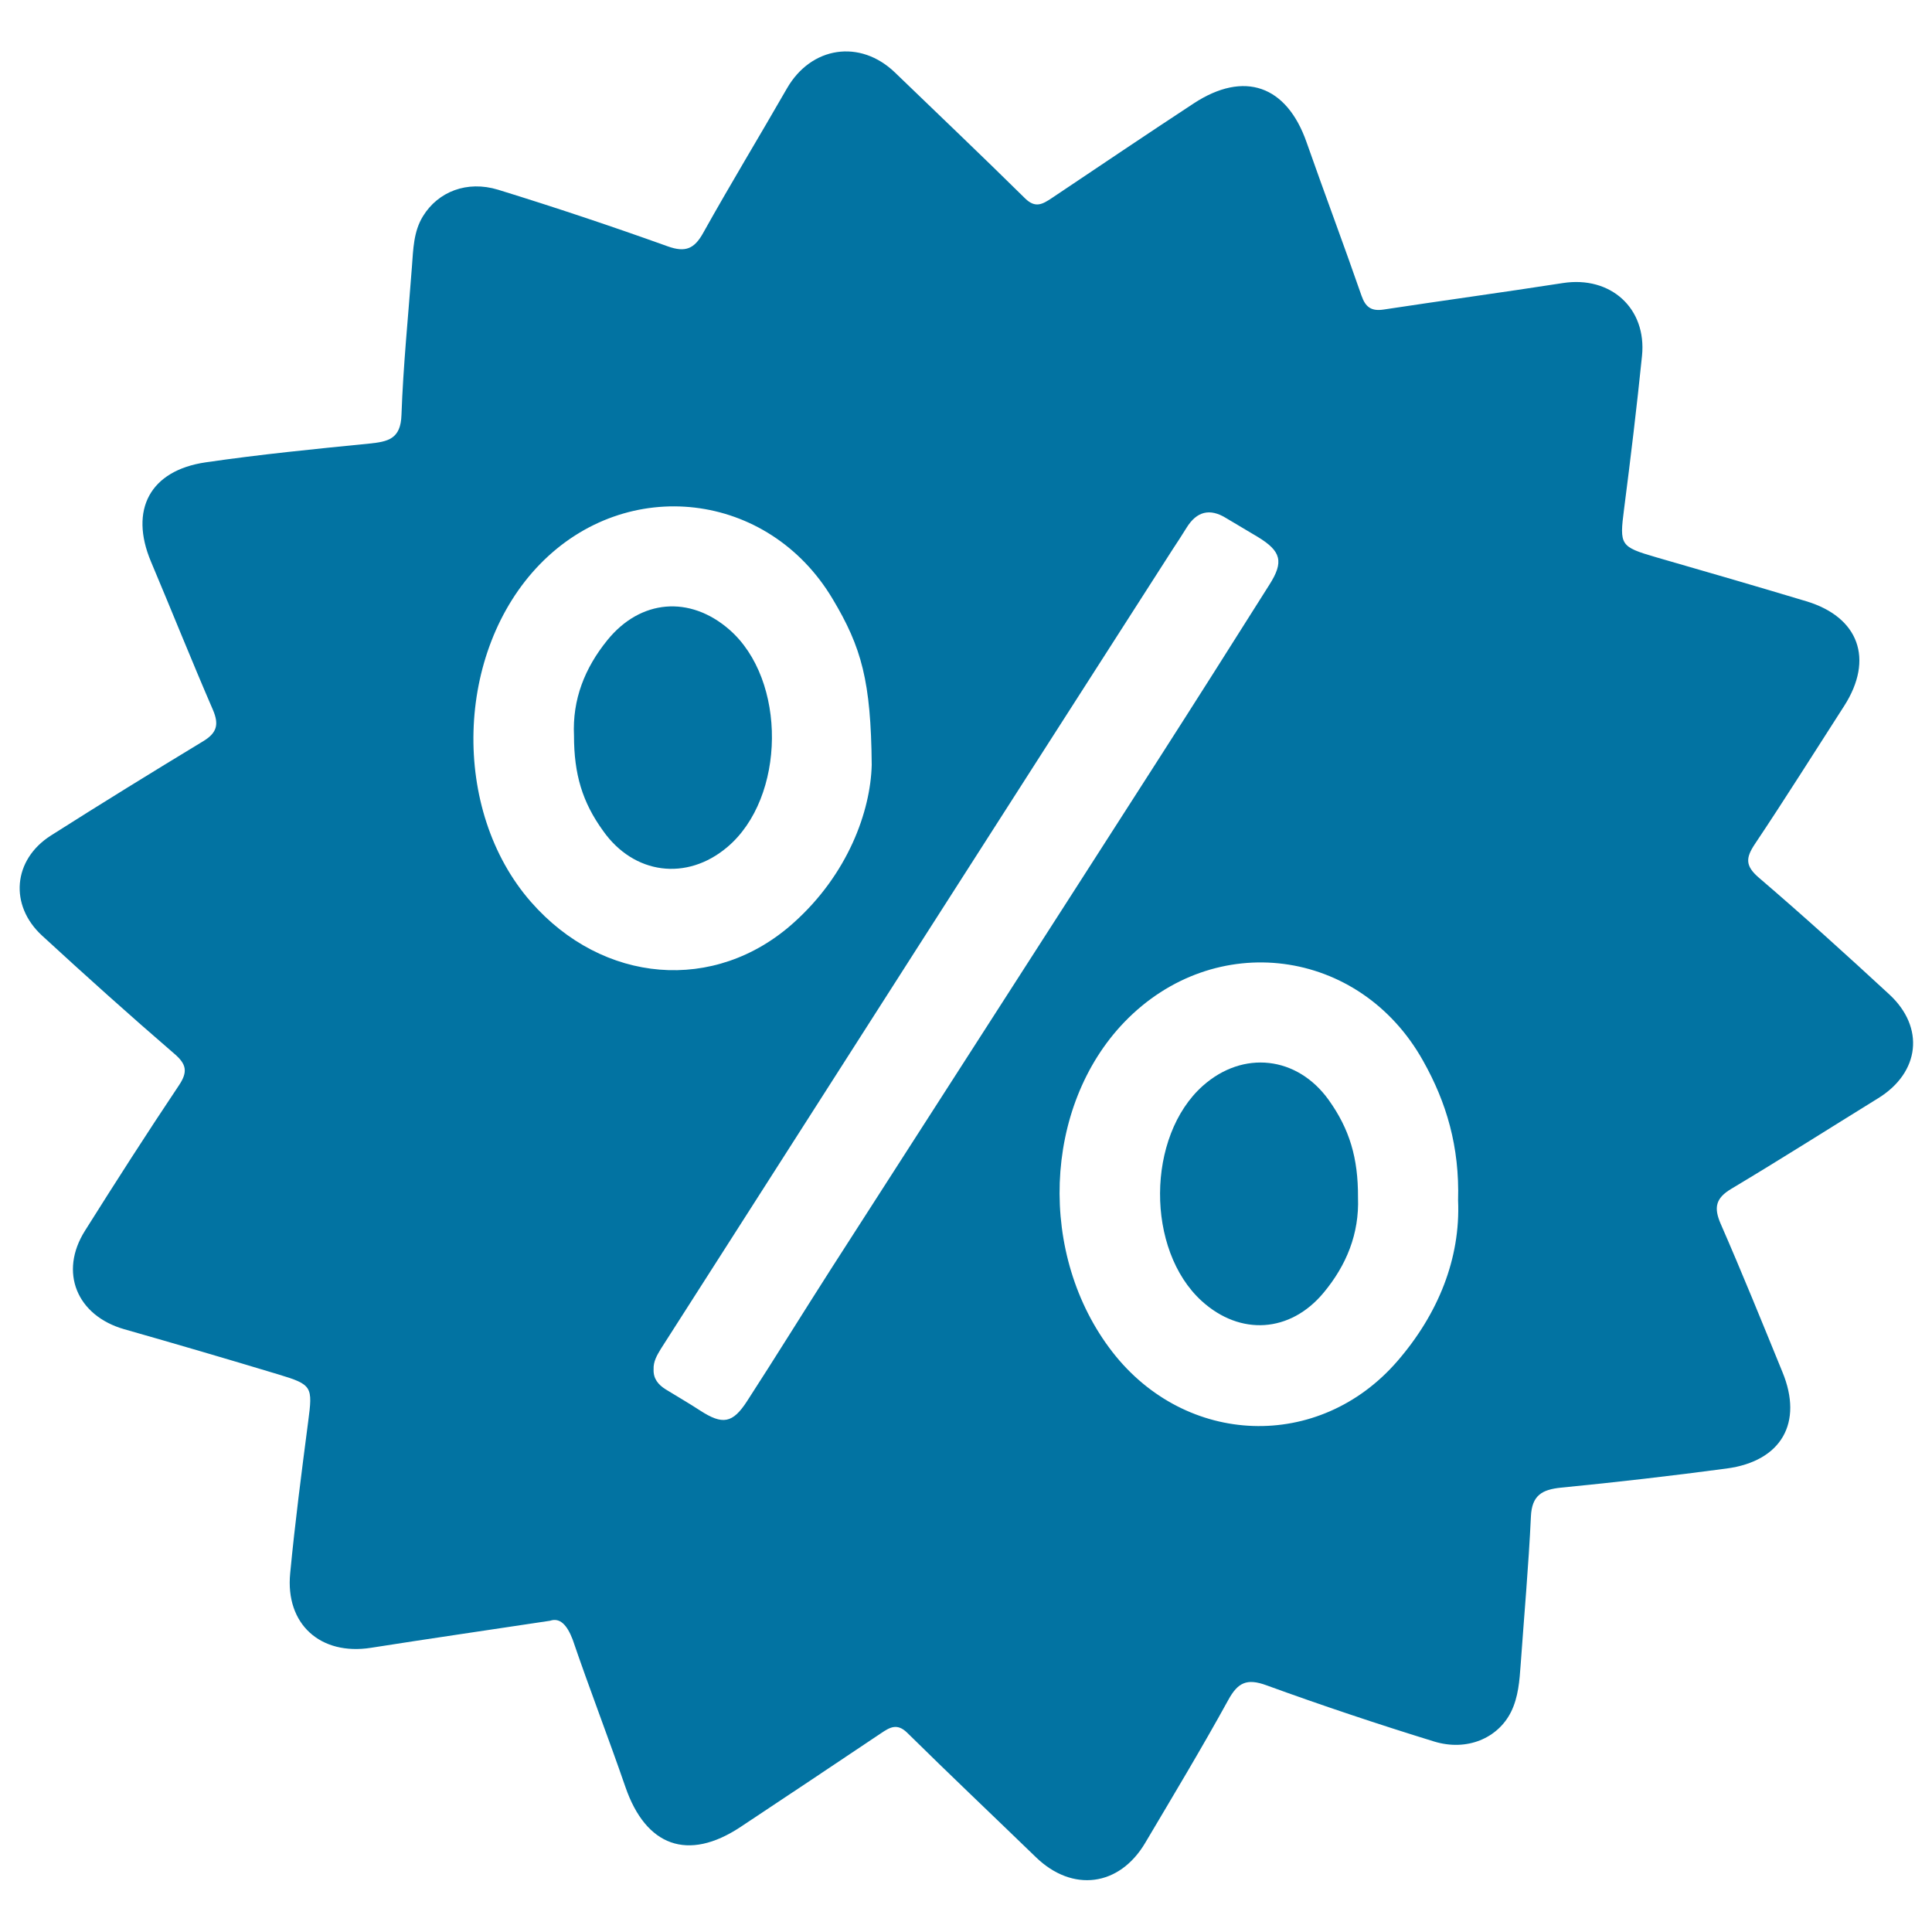
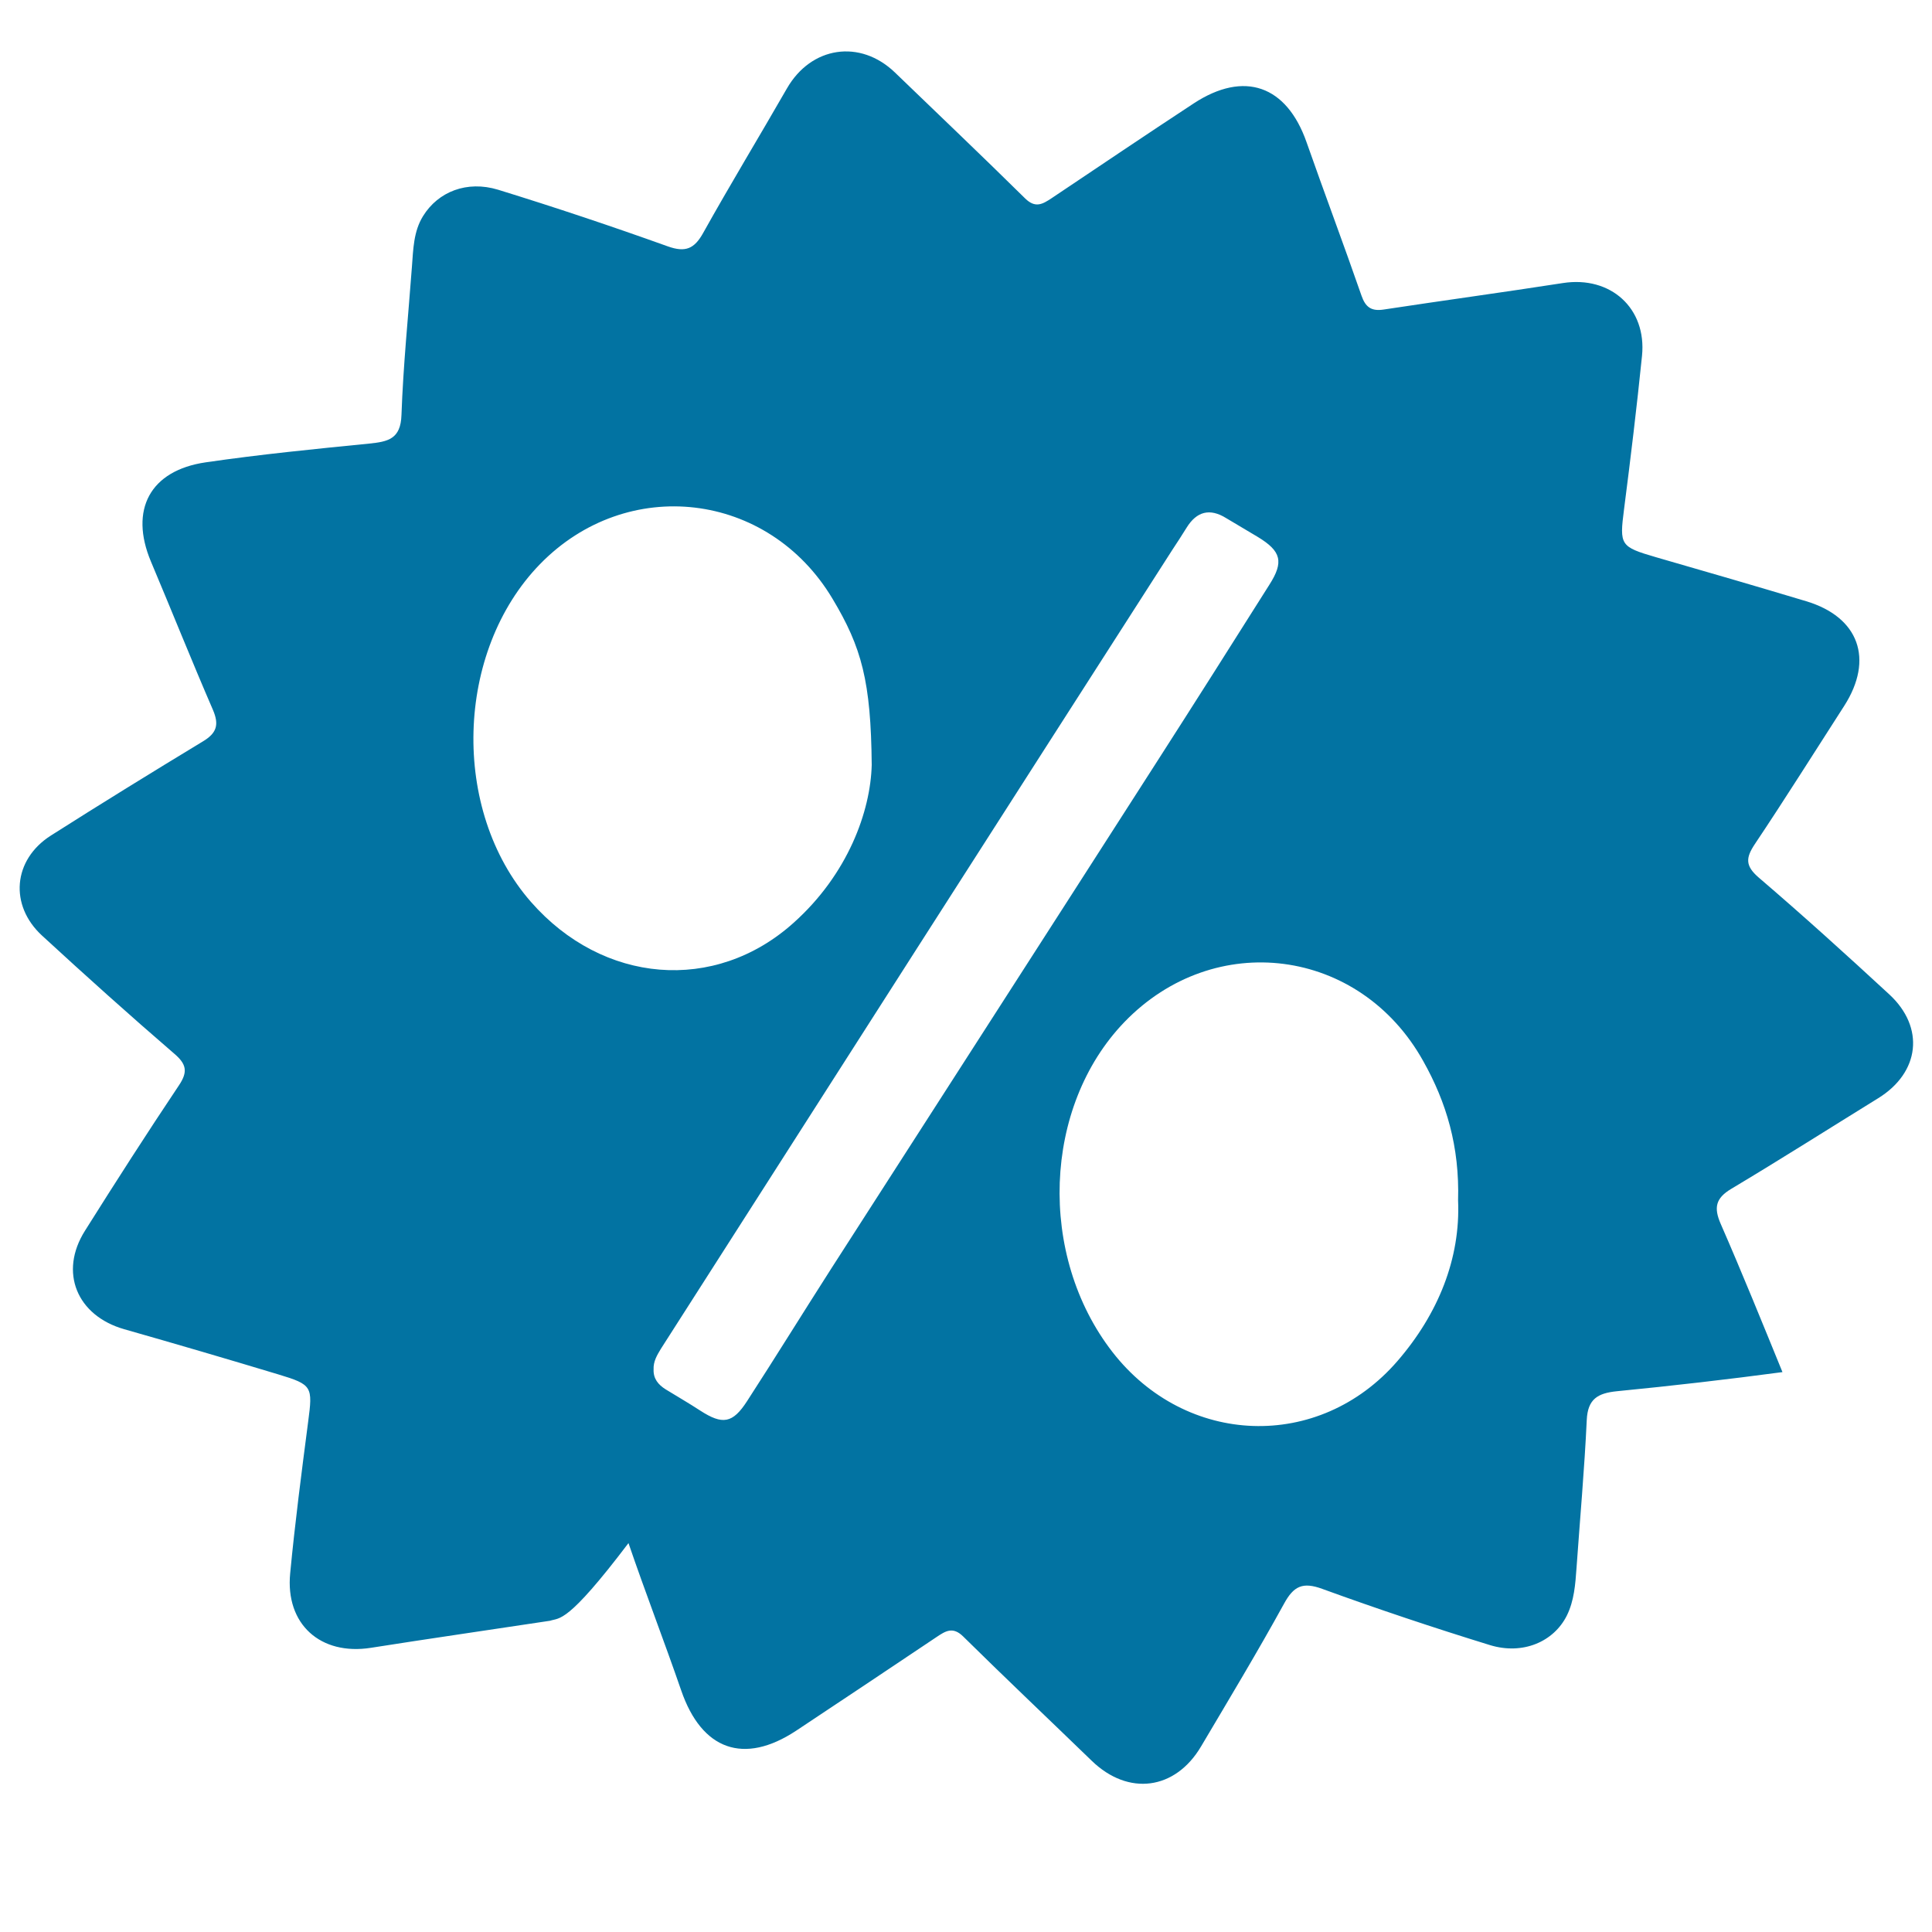
<svg xmlns="http://www.w3.org/2000/svg" viewBox="0 0 1000 1000" style="fill:#0273a2">
  <title>Discount SVG icon</title>
-   <path d="M284.7,838.9c-33,5-62.9,9.3-92.7,14c-26.1,4.1-44.4-12.2-41.8-38.6c2.5-26.2,5.9-52.3,9.3-78.4c2.4-18.2,2.2-19.2-15.4-24.5c-26.5-8-53.1-15.8-79.8-23.4c-24.5-7-33.9-29.5-20.3-51c15.9-25.3,32-50.4,48.6-75.2c4.7-7,4-11-2.5-16.5c-23.1-19.9-45.8-40.3-68.3-61c-17.1-15.7-15.1-39.3,4.5-51.8c26.1-16.6,52.4-32.8,78.8-48.8c7.1-4.3,8.4-8.6,5.1-16.3c-11-25.4-21.3-51.2-32.1-76.8c-11.2-26.7-0.5-47.1,28.4-51.3c28.1-4.1,56.4-6.9,84.6-9.7c9.7-1,16.3-2.3,16.7-14.8c0.9-25.6,3.5-51.1,5.4-76.6c0.7-9.1,0.8-18.4,5.8-26.4c7.8-12.6,22.7-18.5,38.8-13.6c29.5,9.1,58.8,18.9,87.8,29.3c9.2,3.3,13.8,1.3,18.4-7c14-25.1,29-49.8,43.3-74.7c12.5-21.8,37.9-25.7,56-8.2c22.5,21.7,45.1,43.2,67.3,65.1c5.3,5.2,9,3,13.7-0.1c24.5-16.4,48.9-32.9,73.6-49.1c26.1-17.1,48.1-9.3,58.4,20.2c9.3,26.5,19.2,52.8,28.4,79.3c2.1,6.1,5.2,8.2,11.6,7.2c30.9-4.7,61.8-8.9,92.7-13.7c24.6-3.8,43.4,13,40.9,37.7c-2.7,26.5-5.9,53-9.3,79.4c-2.4,18.6-2,19.4,16.5,24.8c26,7.5,51.9,15,77.8,22.8c27.3,8.2,35.1,30,19.7,54.1c-15.4,23.9-30.5,48-46.3,71.6c-4.8,7.2-5,11.3,2.1,17.4c22.9,19.6,45.3,39.9,67.5,60.4c18.5,17.1,15.8,40.4-5.7,53.7c-25.4,15.7-50.6,31.7-76.2,47c-8,4.8-9,9.7-5.4,18c11.1,25.4,21.5,51.1,32,76.8c10.8,26.2-0.5,46.1-28.9,49.9c-28.5,3.8-57.1,7.1-85.7,9.9c-9.9,1-15.1,4-15.6,14.9c-1.2,25.6-3.5,51.1-5.3,76.6c-0.6,8.4-1.2,16.9-5,24.6c-6.8,13.6-22.8,20.5-39.8,15.3c-29.2-9-58.2-18.7-86.8-29.1c-10.1-3.7-14.8-1.5-19.8,7.7c-13.7,24.9-28.4,49.3-42.9,73.8c-13.4,22.7-37.7,25.8-56.6,7.5c-22.2-21.5-44.6-42.7-66.6-64.4c-5.3-5.2-9.1-2.8-13.7,0.3c-24.2,16.2-48.4,32.4-72.7,48.5c-27.1,17.9-48.9,10-59.5-20.8c-8.8-25.5-18.6-50.8-27.3-76.3C293.4,840.8,289.7,837.2,284.7,838.9z M754.7,621.3c0.8-27.8-6-50.7-18.1-72.2c-32.8-58.7-108-68.4-154.6-20.1c-42.2,43.8-45,120.8-6.2,170.8c38,48.9,106.9,51.6,147.5,4.7C744.4,680.1,756,651.4,754.7,621.3z M451.2,395.9c-0.4-43.3-5.2-60.8-20.3-86c-33.2-55.6-106.3-64.2-151.4-17.9c-44,45.2-46.2,127.4-4.7,174.8c37.2,42.5,95.2,47.4,135.9,10.9C438.9,452.5,450.6,419.9,451.2,395.9z M338.3,708.8c-0.2,4.8,2.4,7.9,6.2,10.3c6,3.7,12.1,7.2,17.9,11c11.6,7.5,16.8,6.7,24.3-4.9c14.7-22.7,28.9-45.7,43.5-68.5c56.2-87.5,112.5-174.9,168.6-262.4c19.5-30.4,38.9-61,58.2-91.6c7.6-11.9,6.2-17.4-6-24.8c-5.4-3.3-10.9-6.4-16.3-9.7c-8.5-5.3-15.3-3.5-20.5,4.9c-2.4,3.9-4.9,7.7-7.4,11.5c-43.8,68.3-87.6,136.6-131.3,204.9c-44.5,69.5-88.9,139.1-133.4,208.6C340.1,701.4,338.1,704.7,338.3,708.8z" />
-   <path d="M702.9,619.8c0.7,18.8-6,35.1-17.8,49.3c-17.3,20.8-43.2,22.4-63.1,4.3c-29-26.4-28.7-85.3,0.6-111.4c20.8-18.5,48.8-15.4,65.1,7.3C698.5,584.4,703,599.3,702.9,619.8z" />
-   <path d="M297.1,380.8c-0.9-18.8,5.6-35.1,17.3-49.5c17.1-21.1,42.6-23.2,63-5.5c30,26,29.4,87.1-1,112.7c-21,17.7-48.3,14.1-64.2-8.4C301.4,415.2,297.1,400.7,297.1,380.8z" />
+   <path d="M284.7,838.9c-33,5-62.9,9.3-92.7,14c-26.1,4.1-44.4-12.2-41.8-38.6c2.5-26.2,5.9-52.3,9.3-78.4c2.4-18.2,2.2-19.2-15.4-24.5c-26.5-8-53.1-15.8-79.8-23.4c-24.5-7-33.9-29.5-20.3-51c15.9-25.3,32-50.4,48.6-75.2c4.7-7,4-11-2.5-16.5c-23.1-19.9-45.8-40.3-68.3-61c-17.1-15.7-15.1-39.3,4.5-51.8c26.1-16.6,52.4-32.8,78.8-48.8c7.1-4.3,8.4-8.6,5.1-16.3c-11-25.4-21.3-51.2-32.1-76.8c-11.2-26.7-0.5-47.1,28.4-51.3c28.1-4.1,56.4-6.9,84.6-9.7c9.7-1,16.3-2.3,16.7-14.8c0.9-25.6,3.5-51.1,5.4-76.6c0.7-9.1,0.8-18.4,5.8-26.4c7.8-12.6,22.7-18.5,38.8-13.6c29.5,9.1,58.8,18.9,87.8,29.3c9.2,3.3,13.8,1.3,18.4-7c14-25.1,29-49.8,43.3-74.7c12.5-21.8,37.9-25.7,56-8.2c22.5,21.7,45.1,43.2,67.3,65.1c5.3,5.2,9,3,13.7-0.1c24.5-16.4,48.9-32.9,73.6-49.1c26.1-17.1,48.1-9.3,58.4,20.2c9.3,26.5,19.2,52.8,28.4,79.3c2.1,6.1,5.2,8.2,11.6,7.2c30.9-4.7,61.8-8.9,92.7-13.7c24.6-3.8,43.4,13,40.9,37.7c-2.7,26.5-5.9,53-9.3,79.4c-2.4,18.6-2,19.4,16.5,24.8c26,7.5,51.9,15,77.8,22.8c27.3,8.2,35.1,30,19.7,54.1c-15.4,23.9-30.5,48-46.3,71.6c-4.8,7.2-5,11.3,2.1,17.4c22.9,19.6,45.3,39.9,67.5,60.4c18.5,17.1,15.8,40.4-5.7,53.7c-25.4,15.7-50.6,31.7-76.2,47c-8,4.8-9,9.7-5.4,18c11.1,25.4,21.5,51.1,32,76.8c-28.5,3.8-57.1,7.1-85.7,9.9c-9.9,1-15.1,4-15.6,14.9c-1.2,25.6-3.5,51.1-5.3,76.6c-0.6,8.4-1.2,16.9-5,24.6c-6.8,13.6-22.8,20.5-39.8,15.3c-29.2-9-58.2-18.7-86.8-29.1c-10.1-3.7-14.8-1.5-19.8,7.7c-13.7,24.9-28.4,49.3-42.9,73.8c-13.4,22.7-37.7,25.8-56.6,7.5c-22.2-21.5-44.6-42.7-66.6-64.4c-5.3-5.2-9.1-2.8-13.7,0.3c-24.2,16.2-48.4,32.4-72.7,48.5c-27.1,17.9-48.9,10-59.5-20.8c-8.8-25.5-18.6-50.8-27.3-76.3C293.4,840.8,289.7,837.2,284.7,838.9z M754.7,621.3c0.8-27.8-6-50.7-18.1-72.2c-32.8-58.7-108-68.4-154.6-20.1c-42.2,43.8-45,120.8-6.2,170.8c38,48.9,106.9,51.6,147.5,4.7C744.4,680.1,756,651.4,754.7,621.3z M451.2,395.9c-0.4-43.3-5.2-60.8-20.3-86c-33.2-55.6-106.3-64.2-151.4-17.9c-44,45.2-46.2,127.4-4.7,174.8c37.2,42.5,95.2,47.4,135.9,10.9C438.9,452.5,450.6,419.9,451.2,395.9z M338.3,708.8c-0.2,4.8,2.4,7.9,6.2,10.3c6,3.7,12.1,7.2,17.9,11c11.6,7.5,16.8,6.7,24.3-4.9c14.7-22.7,28.9-45.7,43.5-68.5c56.2-87.5,112.5-174.9,168.6-262.4c19.5-30.4,38.9-61,58.2-91.6c7.6-11.9,6.2-17.4-6-24.8c-5.4-3.3-10.9-6.4-16.3-9.7c-8.5-5.3-15.3-3.5-20.5,4.9c-2.4,3.9-4.9,7.7-7.4,11.5c-43.8,68.3-87.6,136.6-131.3,204.9c-44.5,69.5-88.9,139.1-133.4,208.6C340.1,701.4,338.1,704.7,338.3,708.8z" />
</svg>